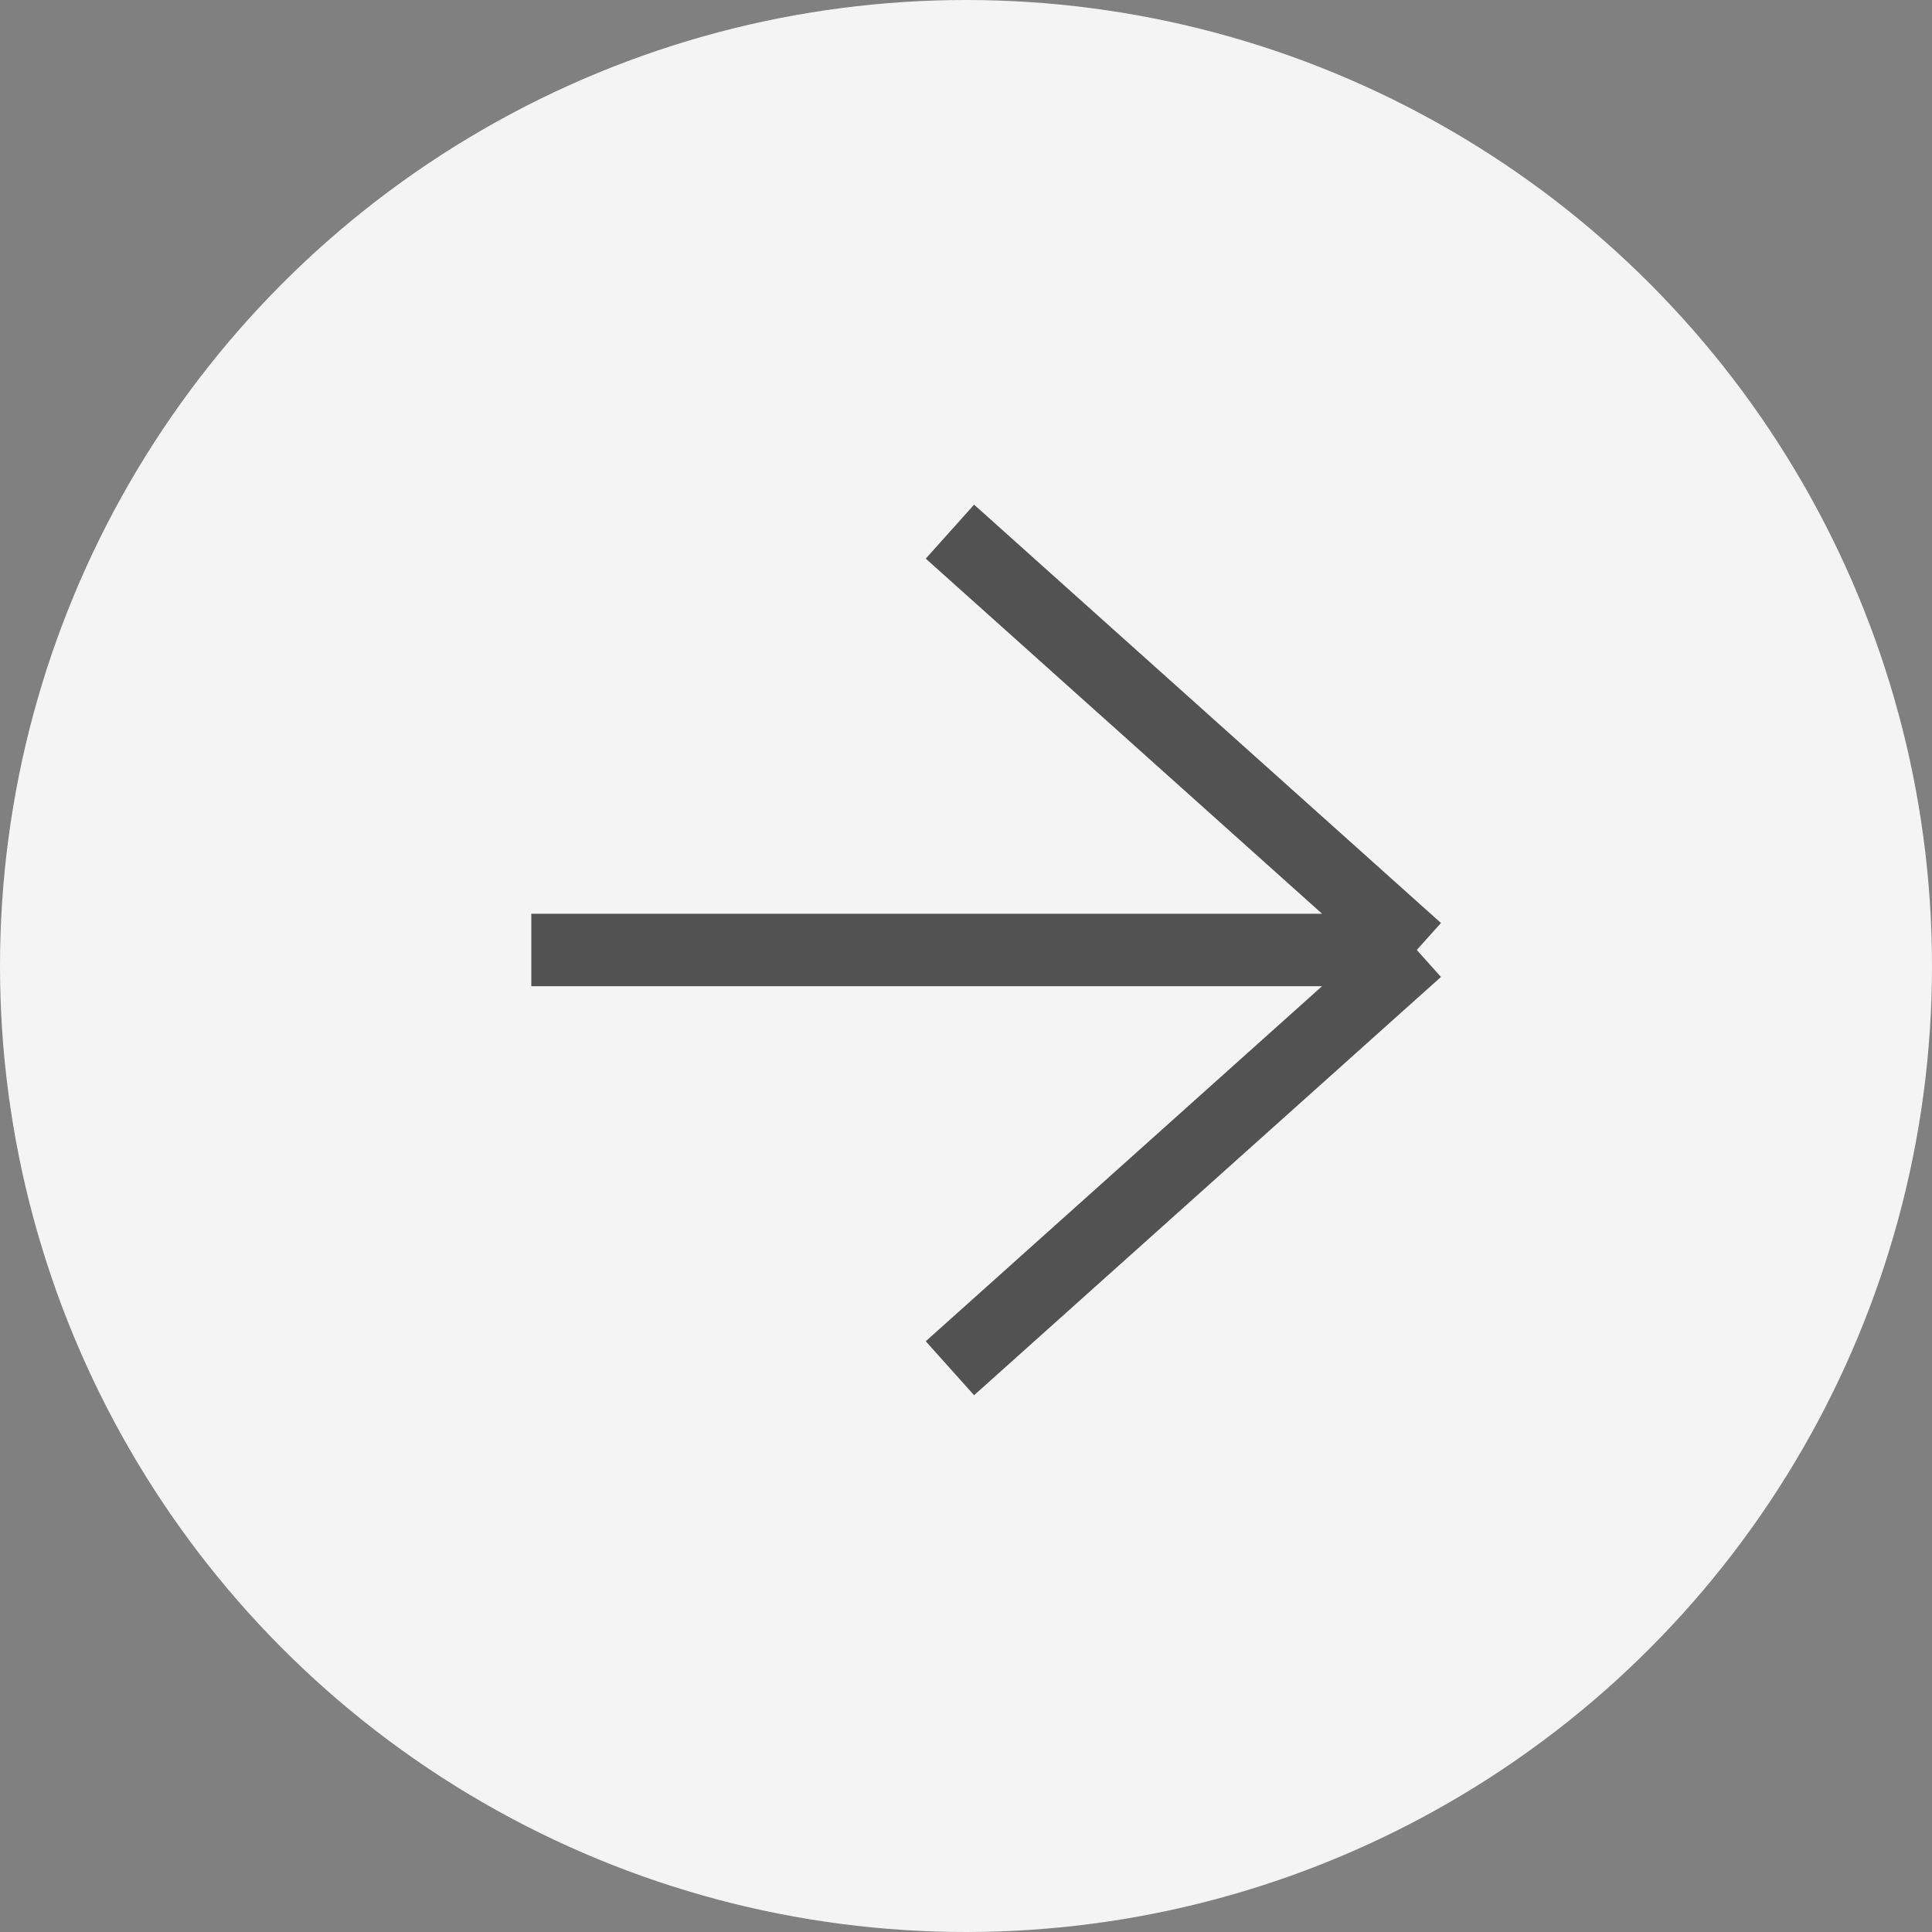
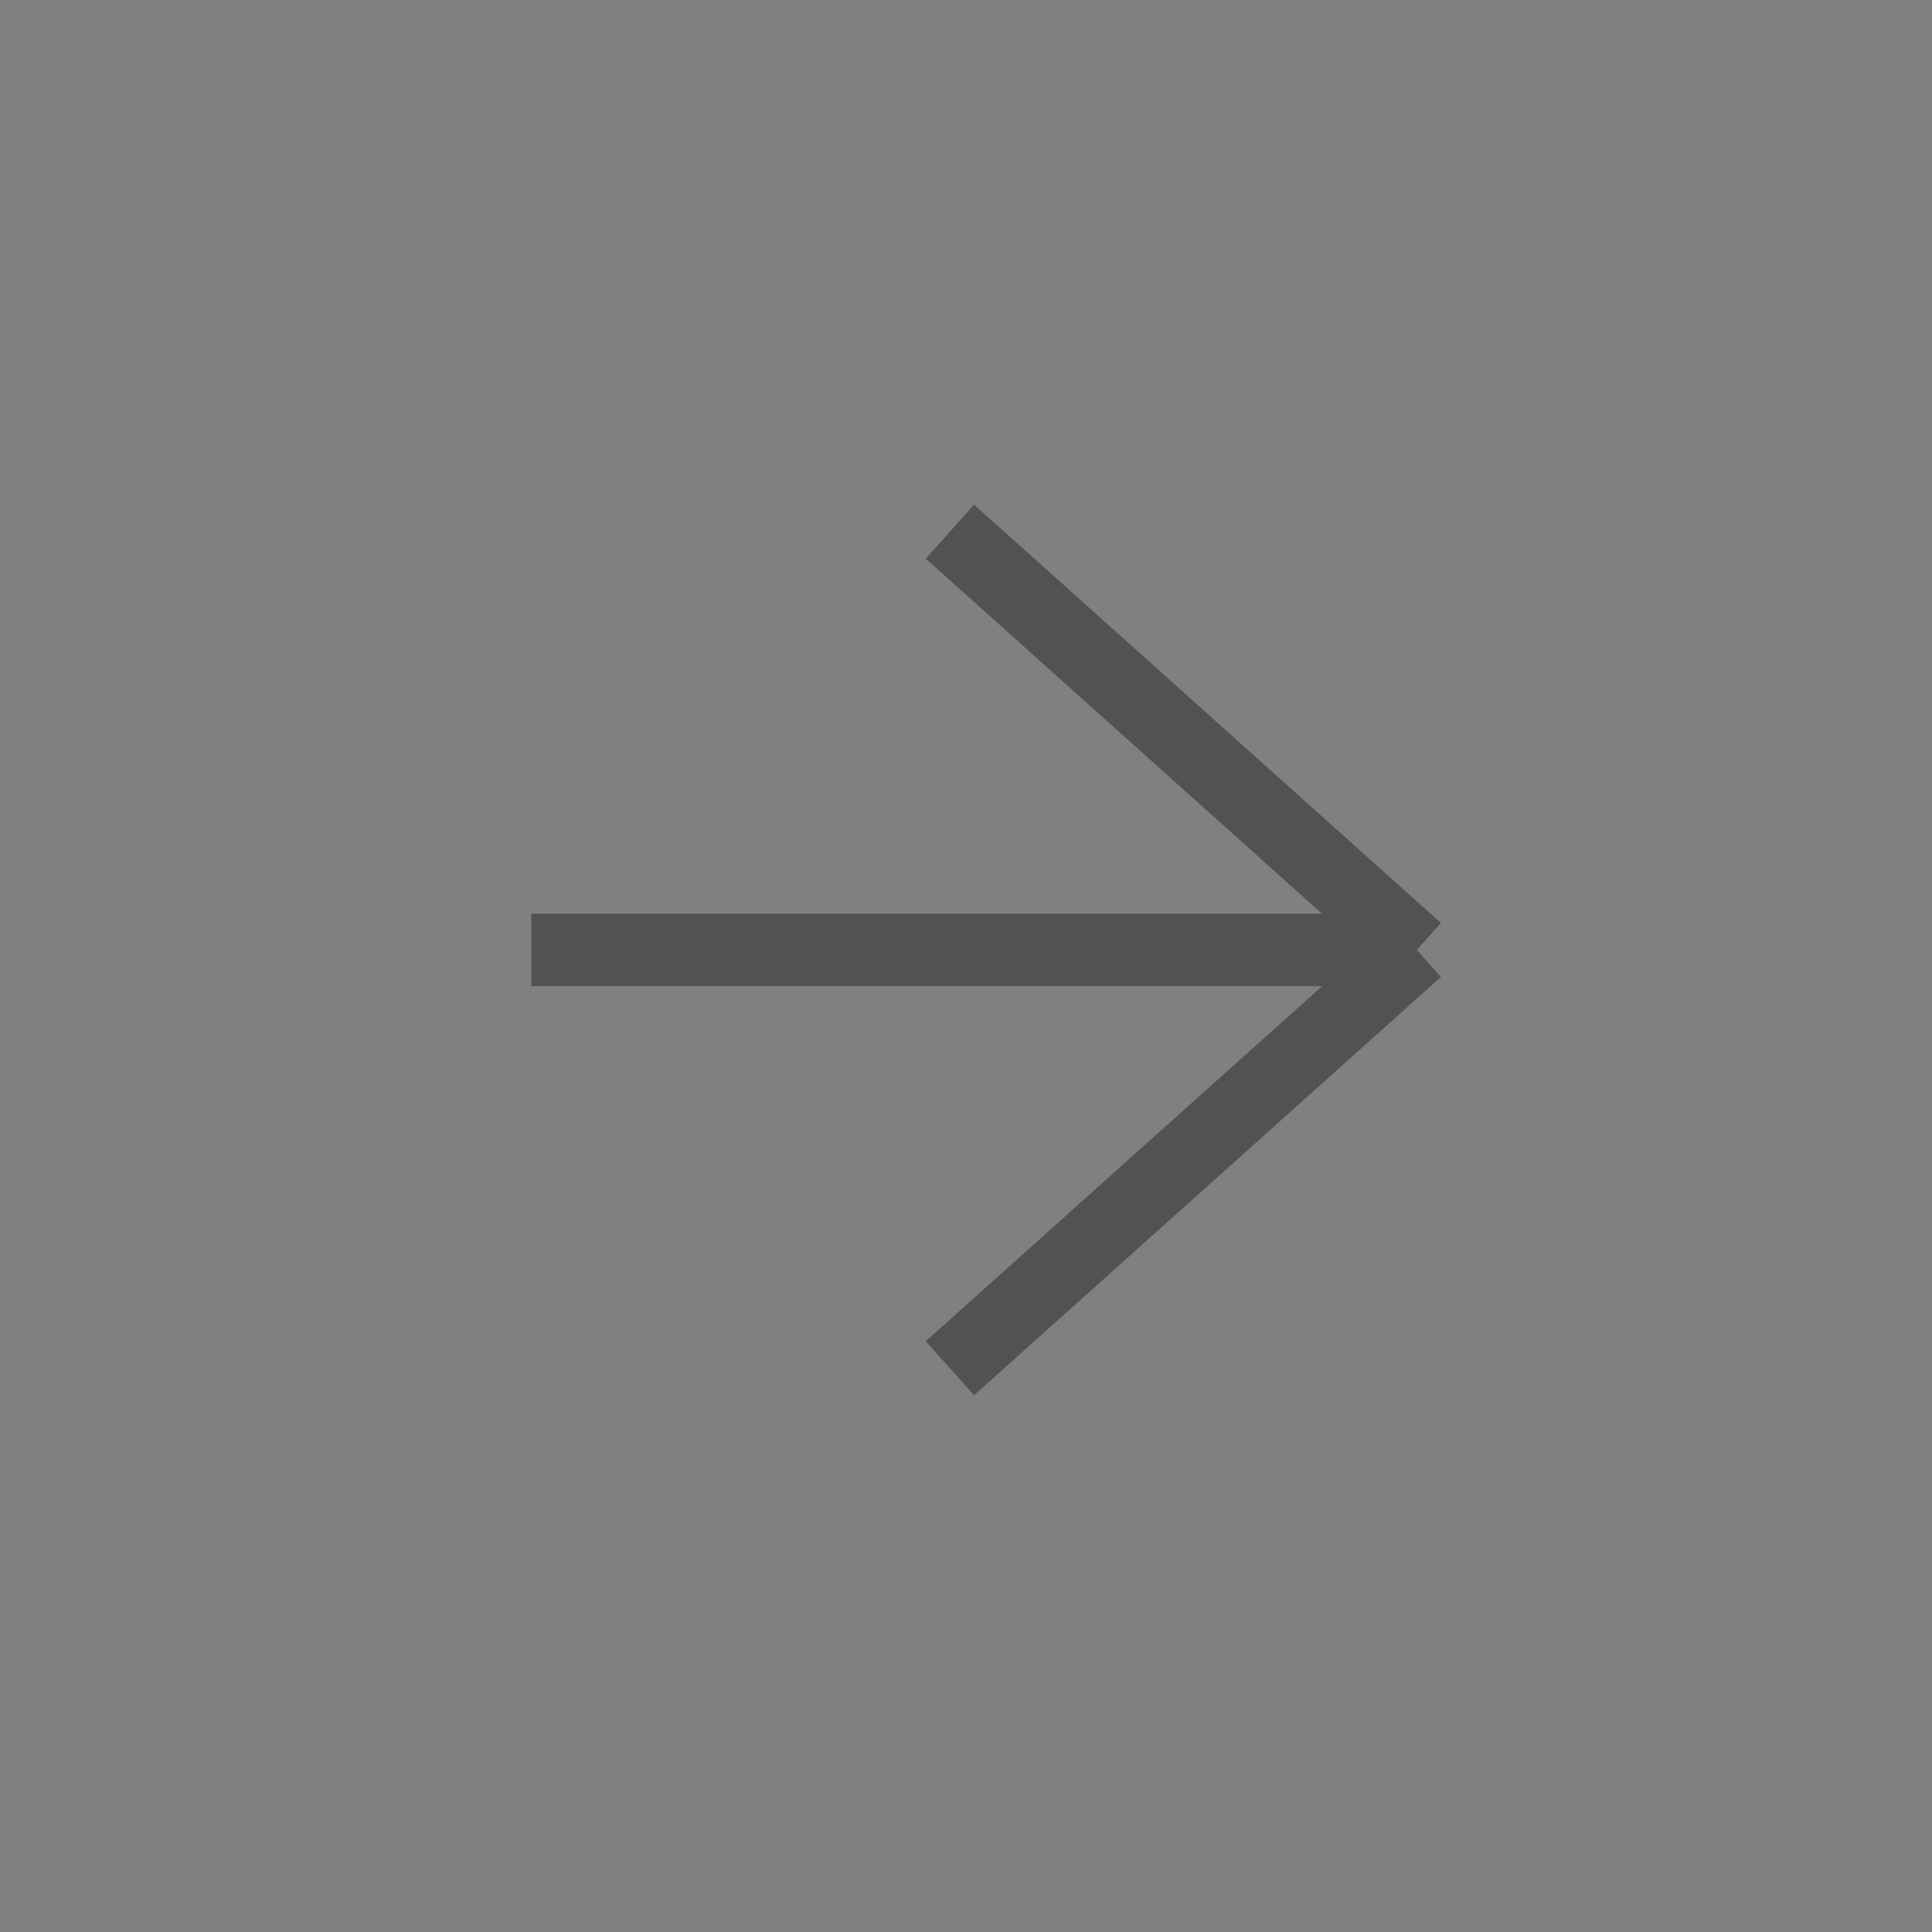
<svg xmlns="http://www.w3.org/2000/svg" width="40" height="40" viewBox="0 0 40 40" fill="none">
  <rect x="0" y="0" width="40" height="40" fill="#808080" stroke="none" />
  <g id="Group 319">
-     <circle id="Ellipse 14" cx="20" cy="20" r="20" transform="rotate(-180 20 20)" fill="#F4F4F4" />
    <path id="Polygon 2" d="M29.333 19.668L19.667 28.328M29.333 19.668L19.667 11.007M29.333 19.668L11 19.668" stroke="#525252" stroke-width="1.5" />
  </g>
</svg>